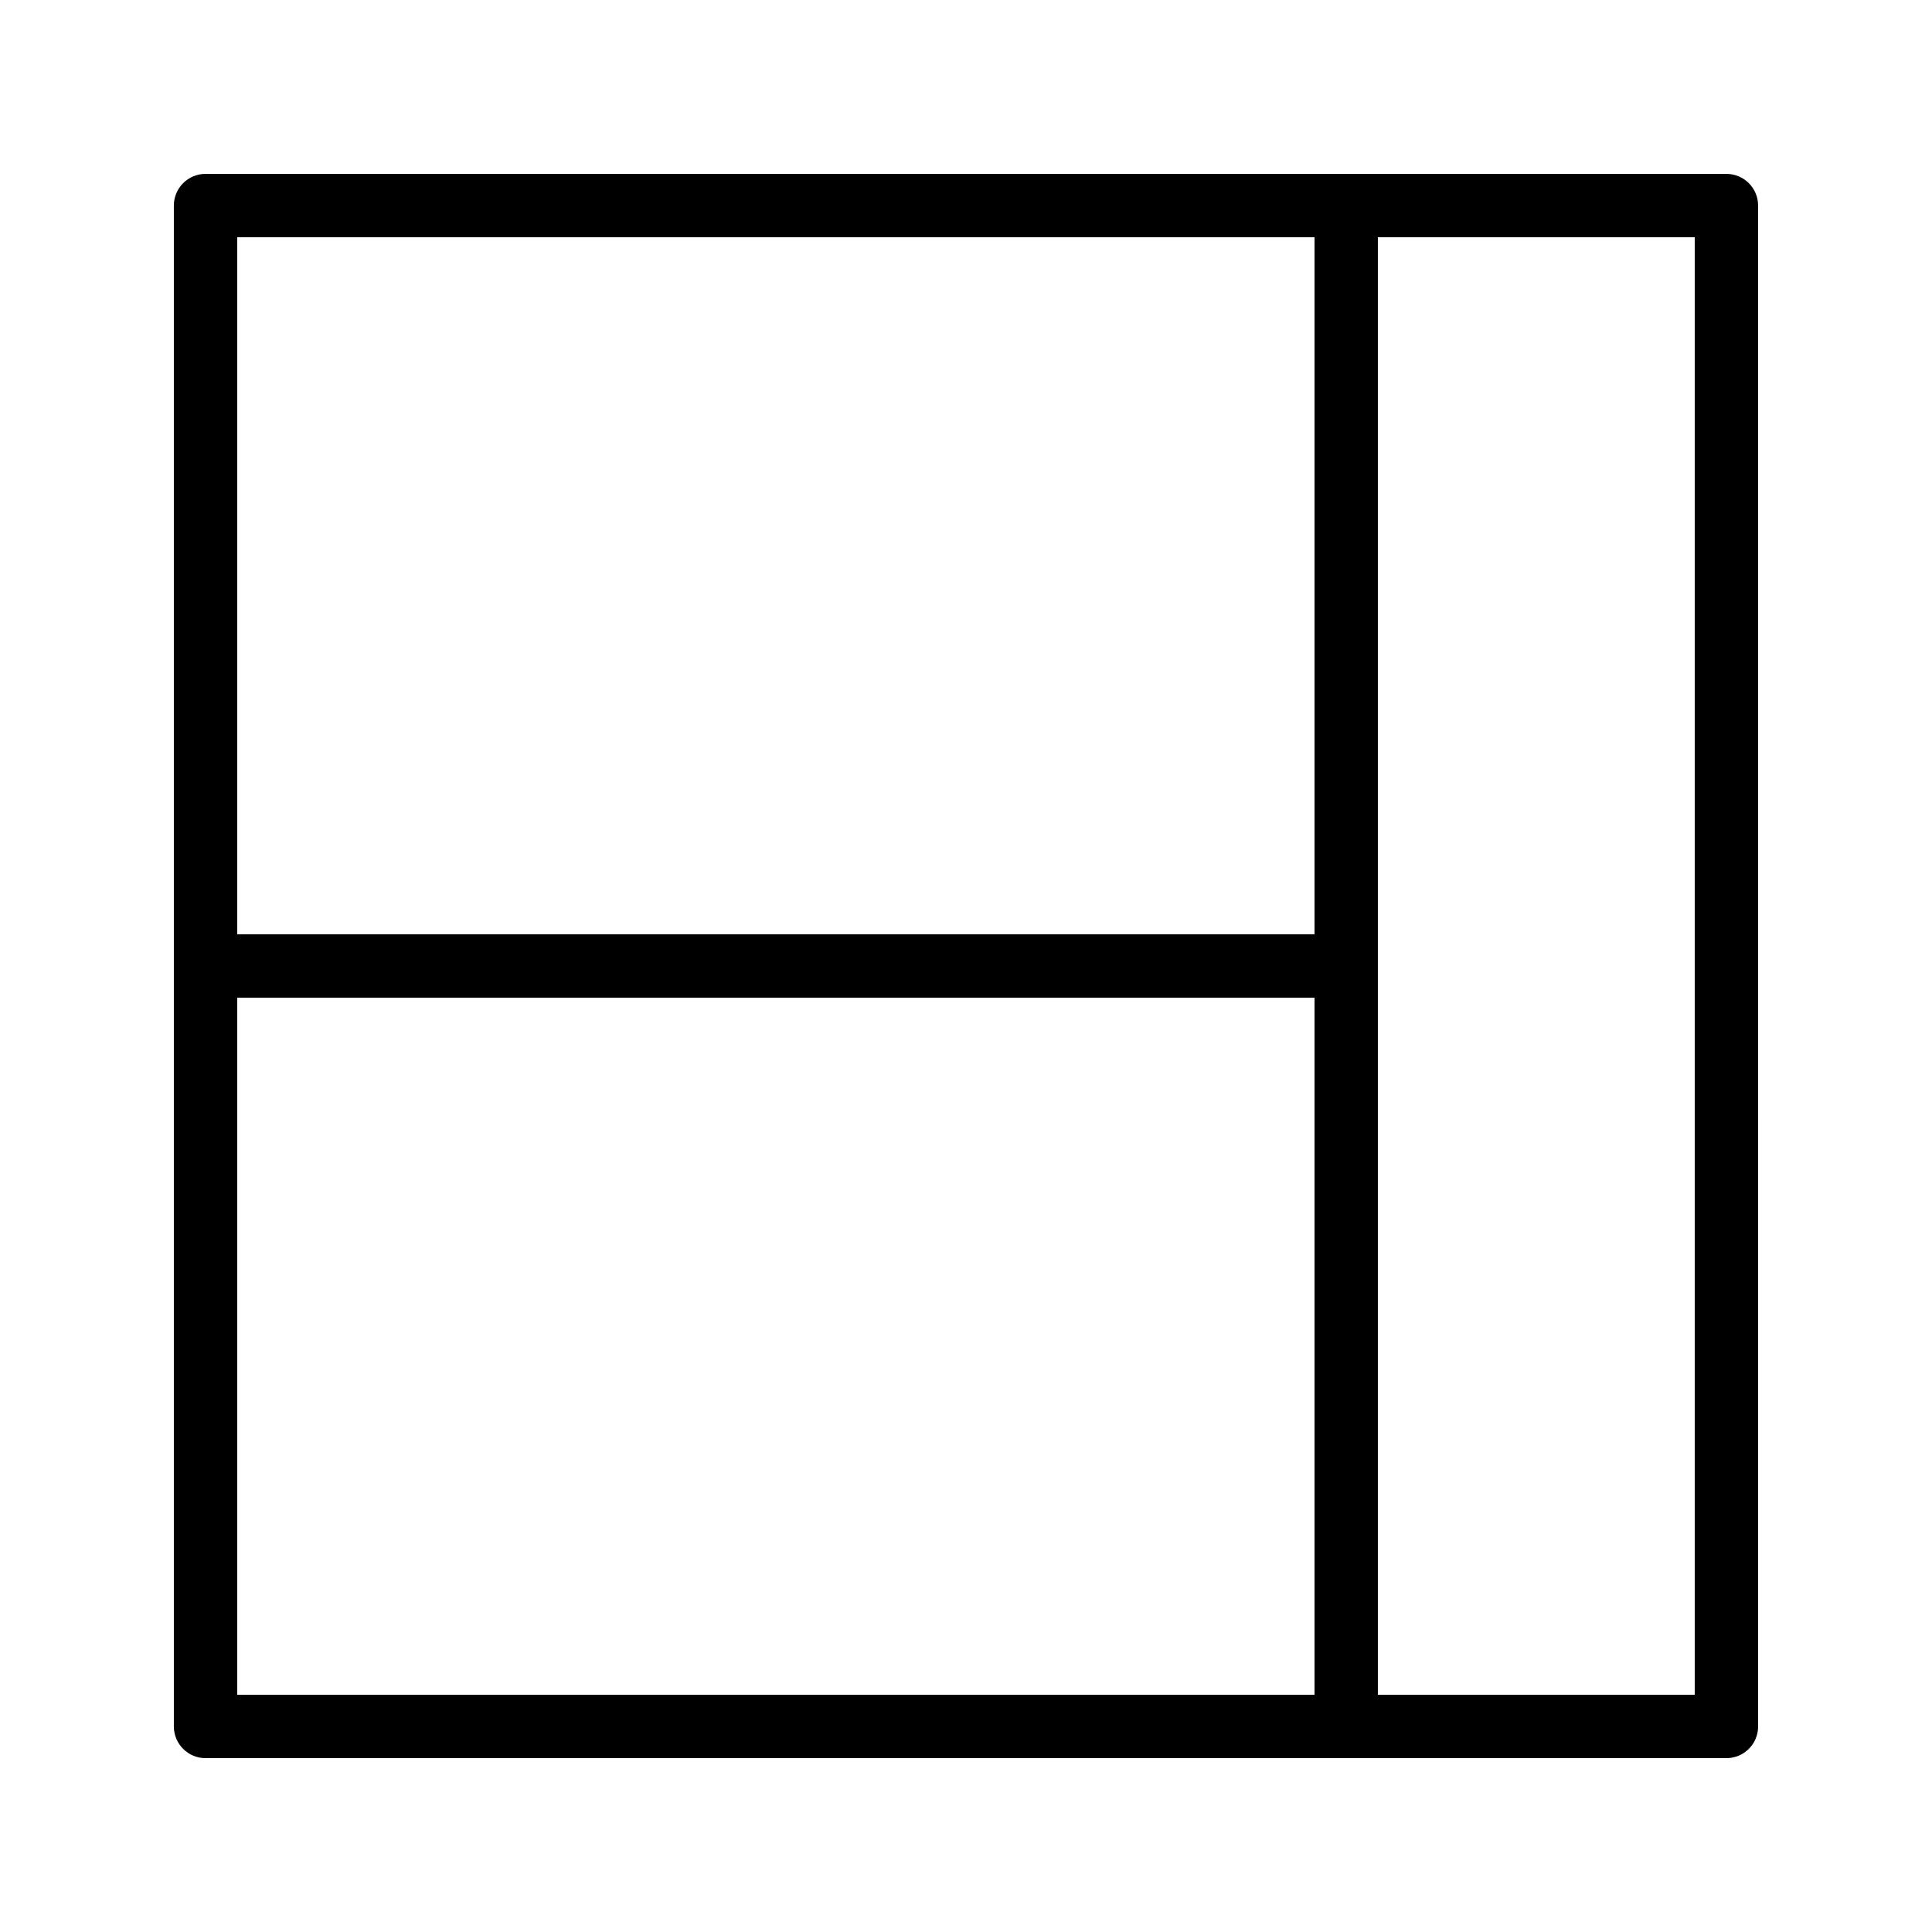
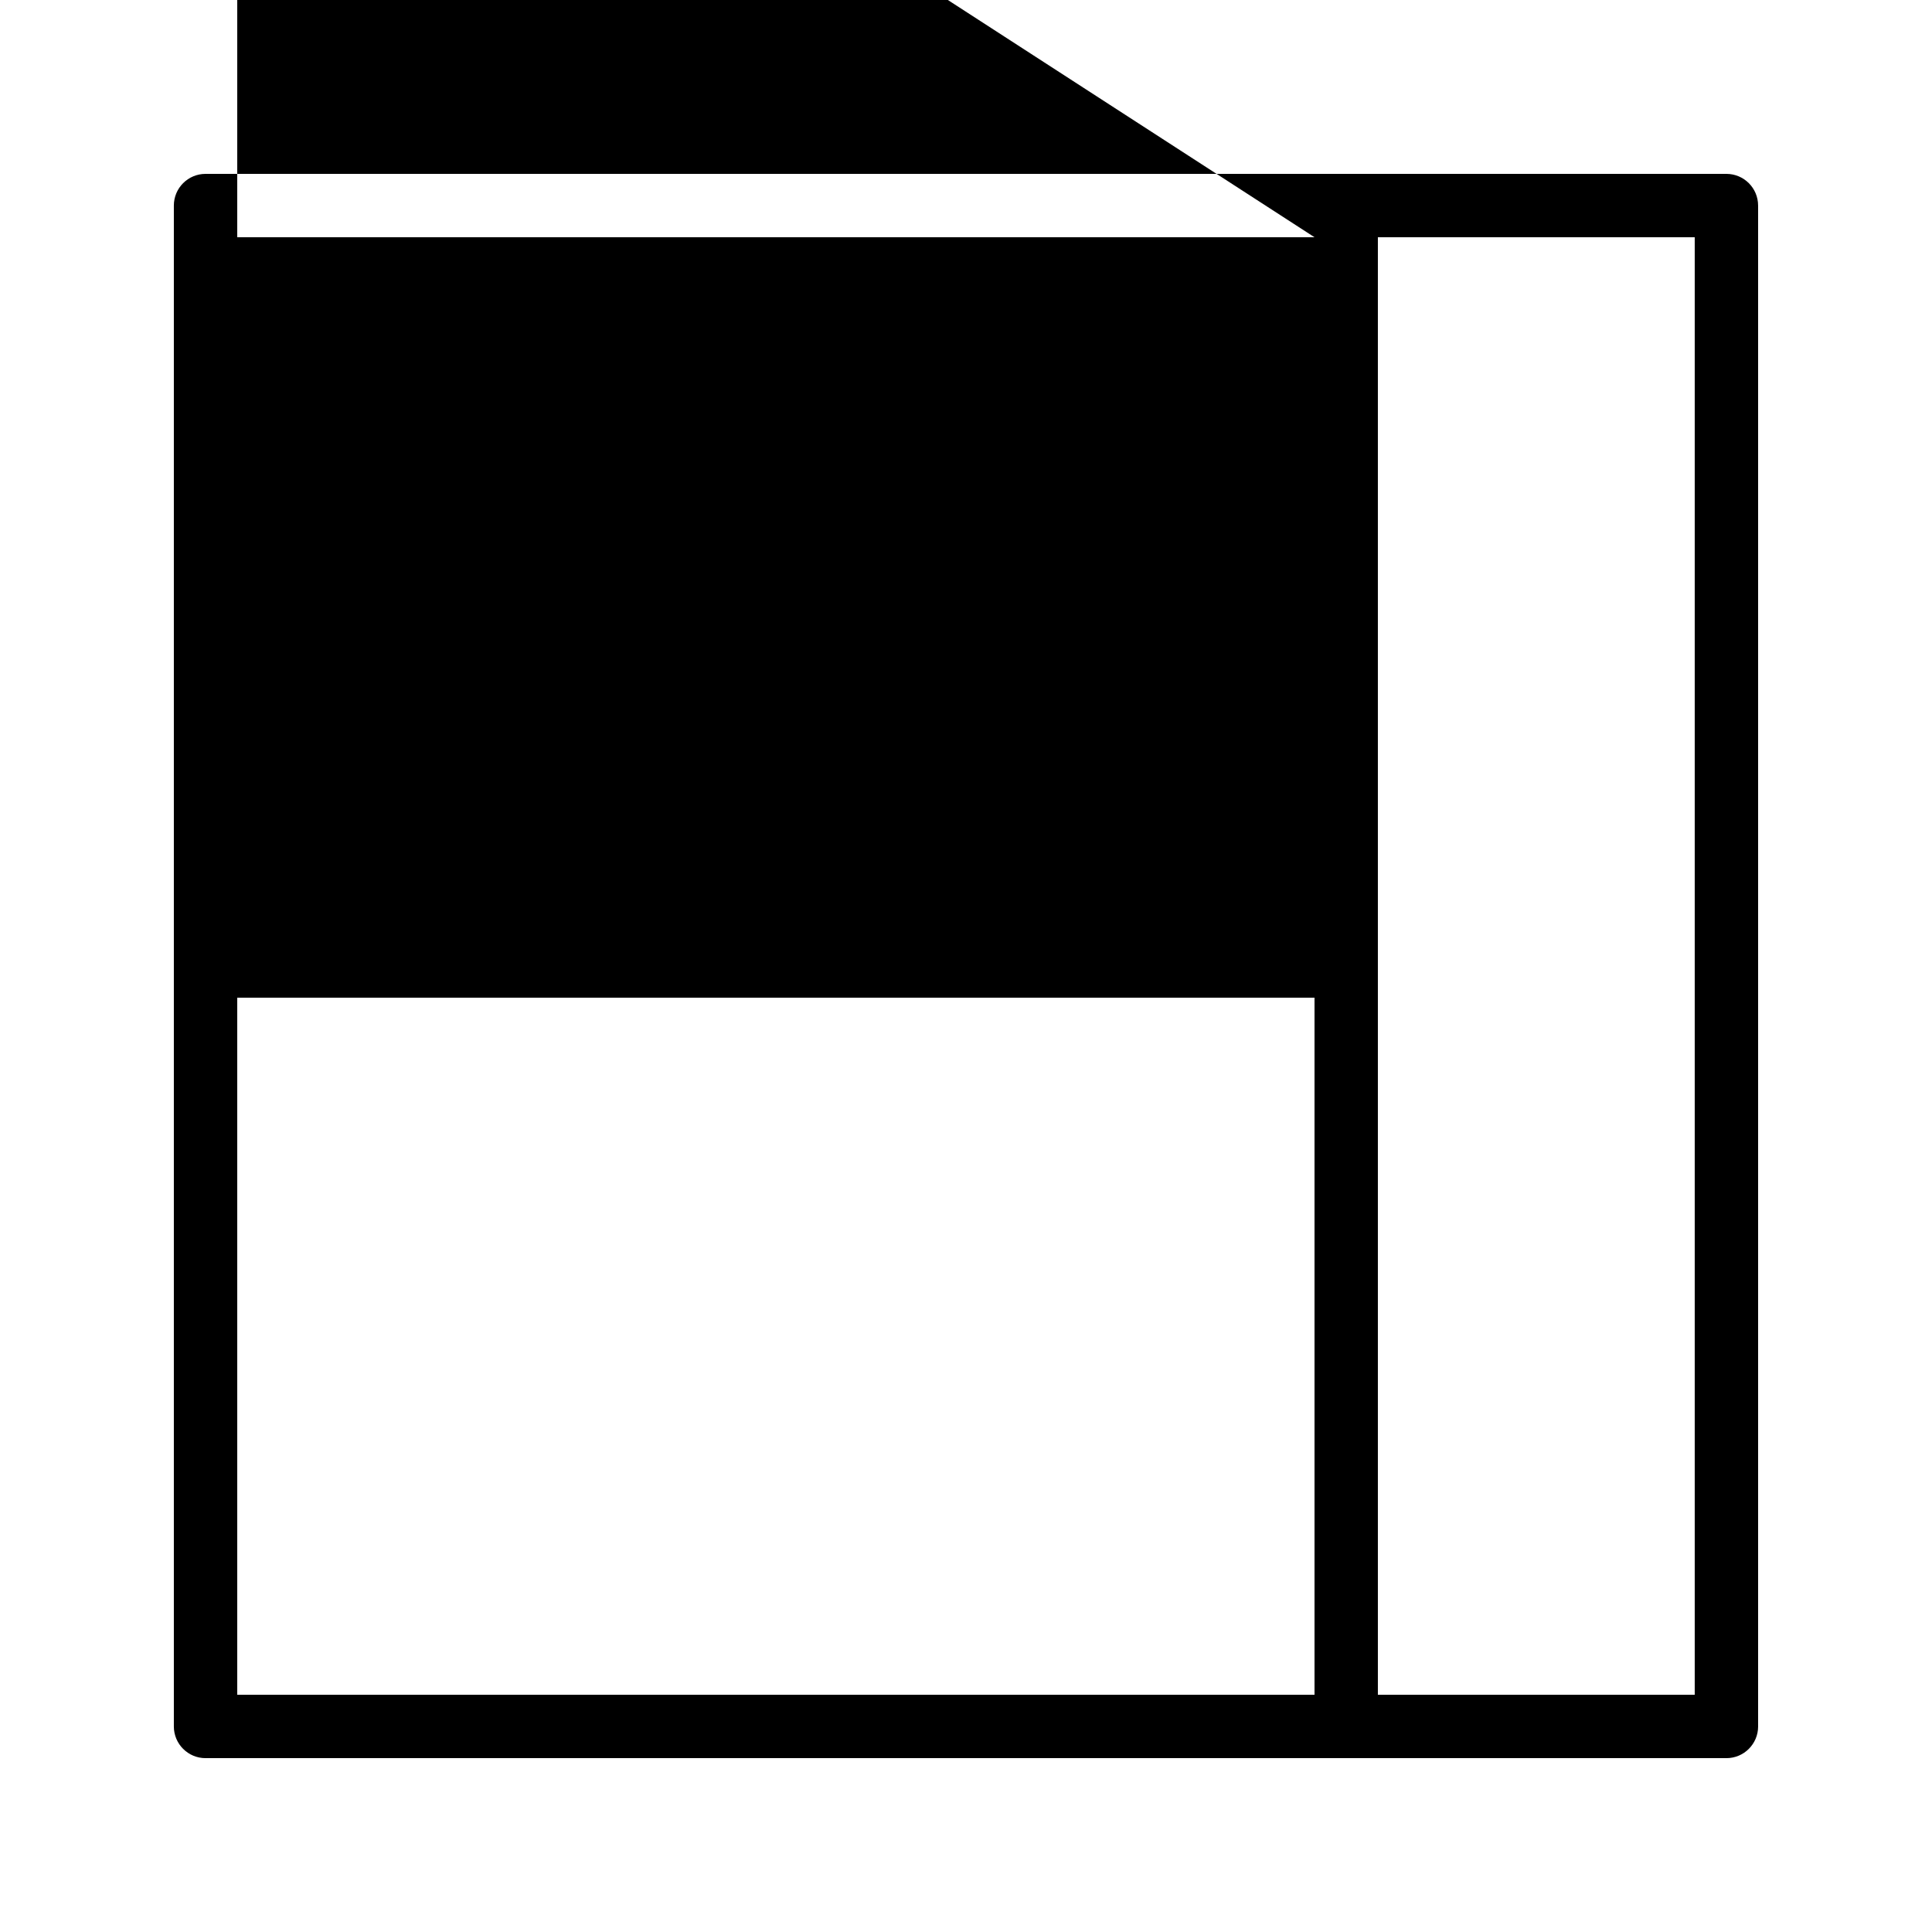
<svg xmlns="http://www.w3.org/2000/svg" fill="#000000" width="800px" height="800px" version="1.1" viewBox="144 144 512 512">
-   <path d="m601.52 190.08h-403.05c-4.641 0-8.398 3.758-8.398 8.398v403.05c0 4.637 3.758 8.398 8.398 8.398h403.05c4.637 0 8.398-3.758 8.398-8.398l-0.004-403.05c0-4.641-3.758-8.398-8.395-8.398zm-109.16 16.793v184.73h-285.49v-184.73zm-285.49 201.52h285.49v184.73h-285.49zm386.25 184.73h-83.969v-386.25h83.969z" />
+   <path d="m601.52 190.08h-403.05c-4.641 0-8.398 3.758-8.398 8.398v403.05c0 4.637 3.758 8.398 8.398 8.398h403.05c4.637 0 8.398-3.758 8.398-8.398l-0.004-403.05c0-4.641-3.758-8.398-8.395-8.398zm-109.16 16.793h-285.49v-184.73zm-285.49 201.52h285.49v184.73h-285.49zm386.25 184.73h-83.969v-386.25h83.969z" />
</svg>